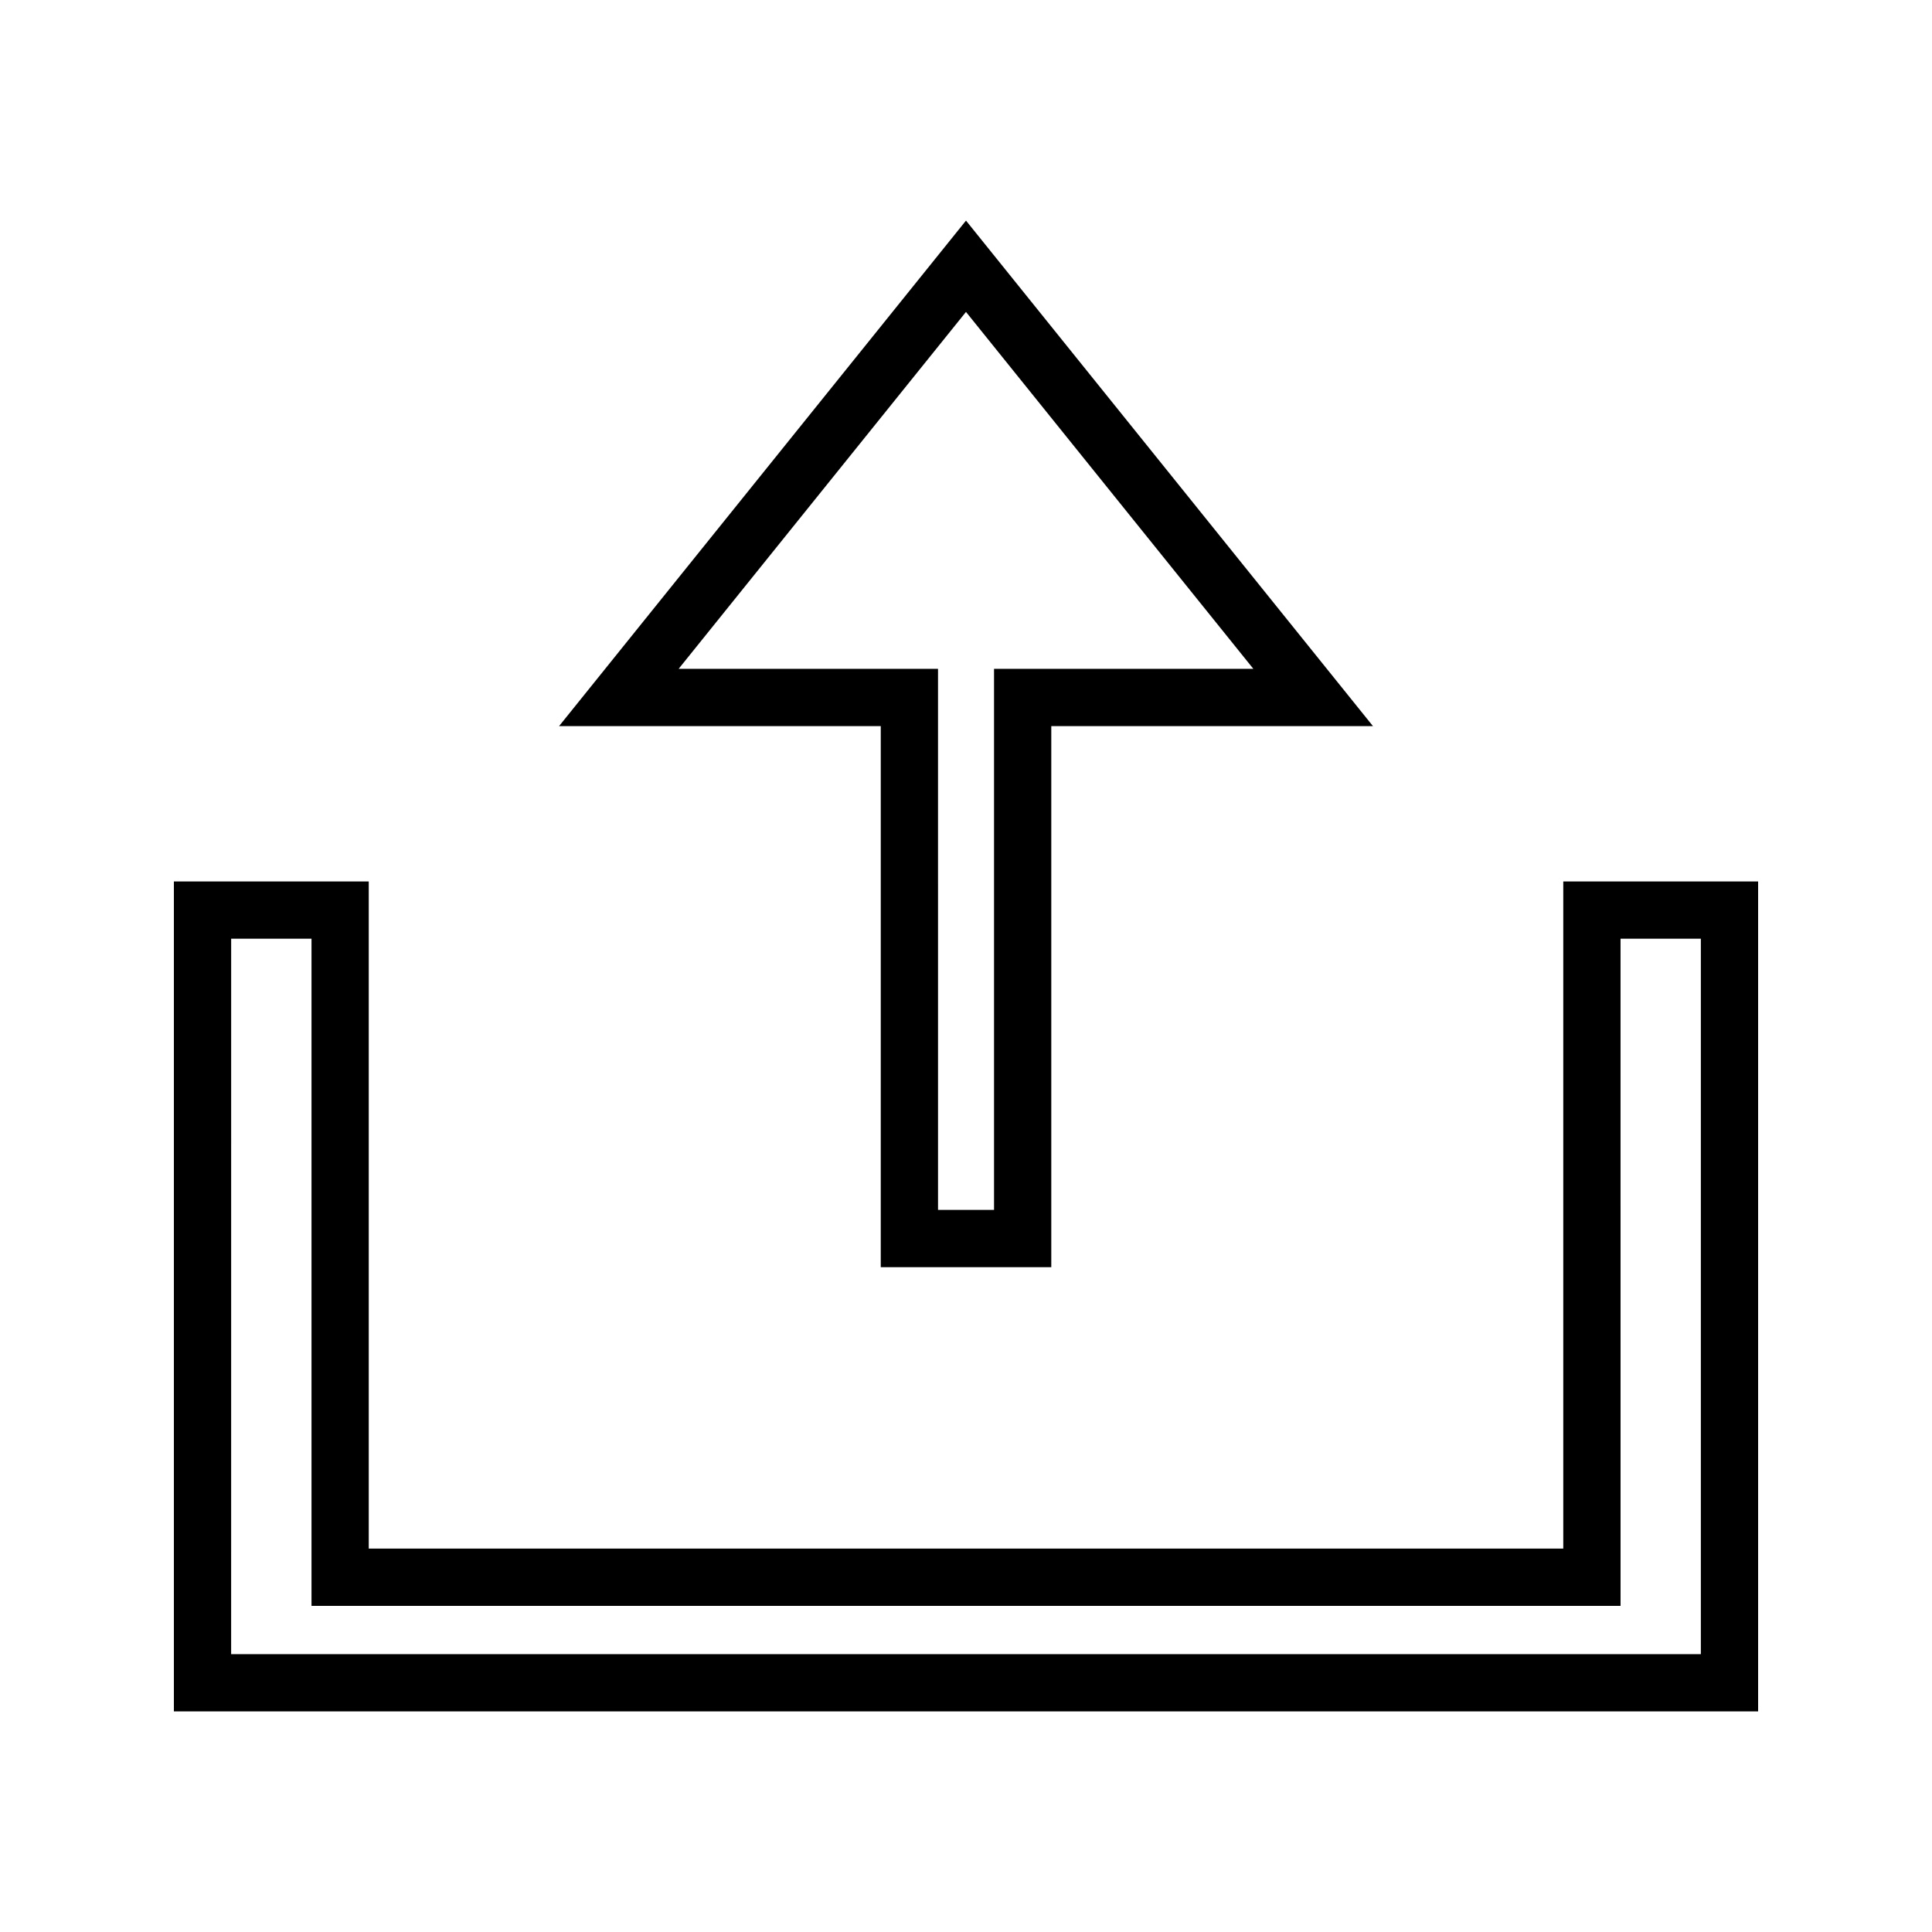
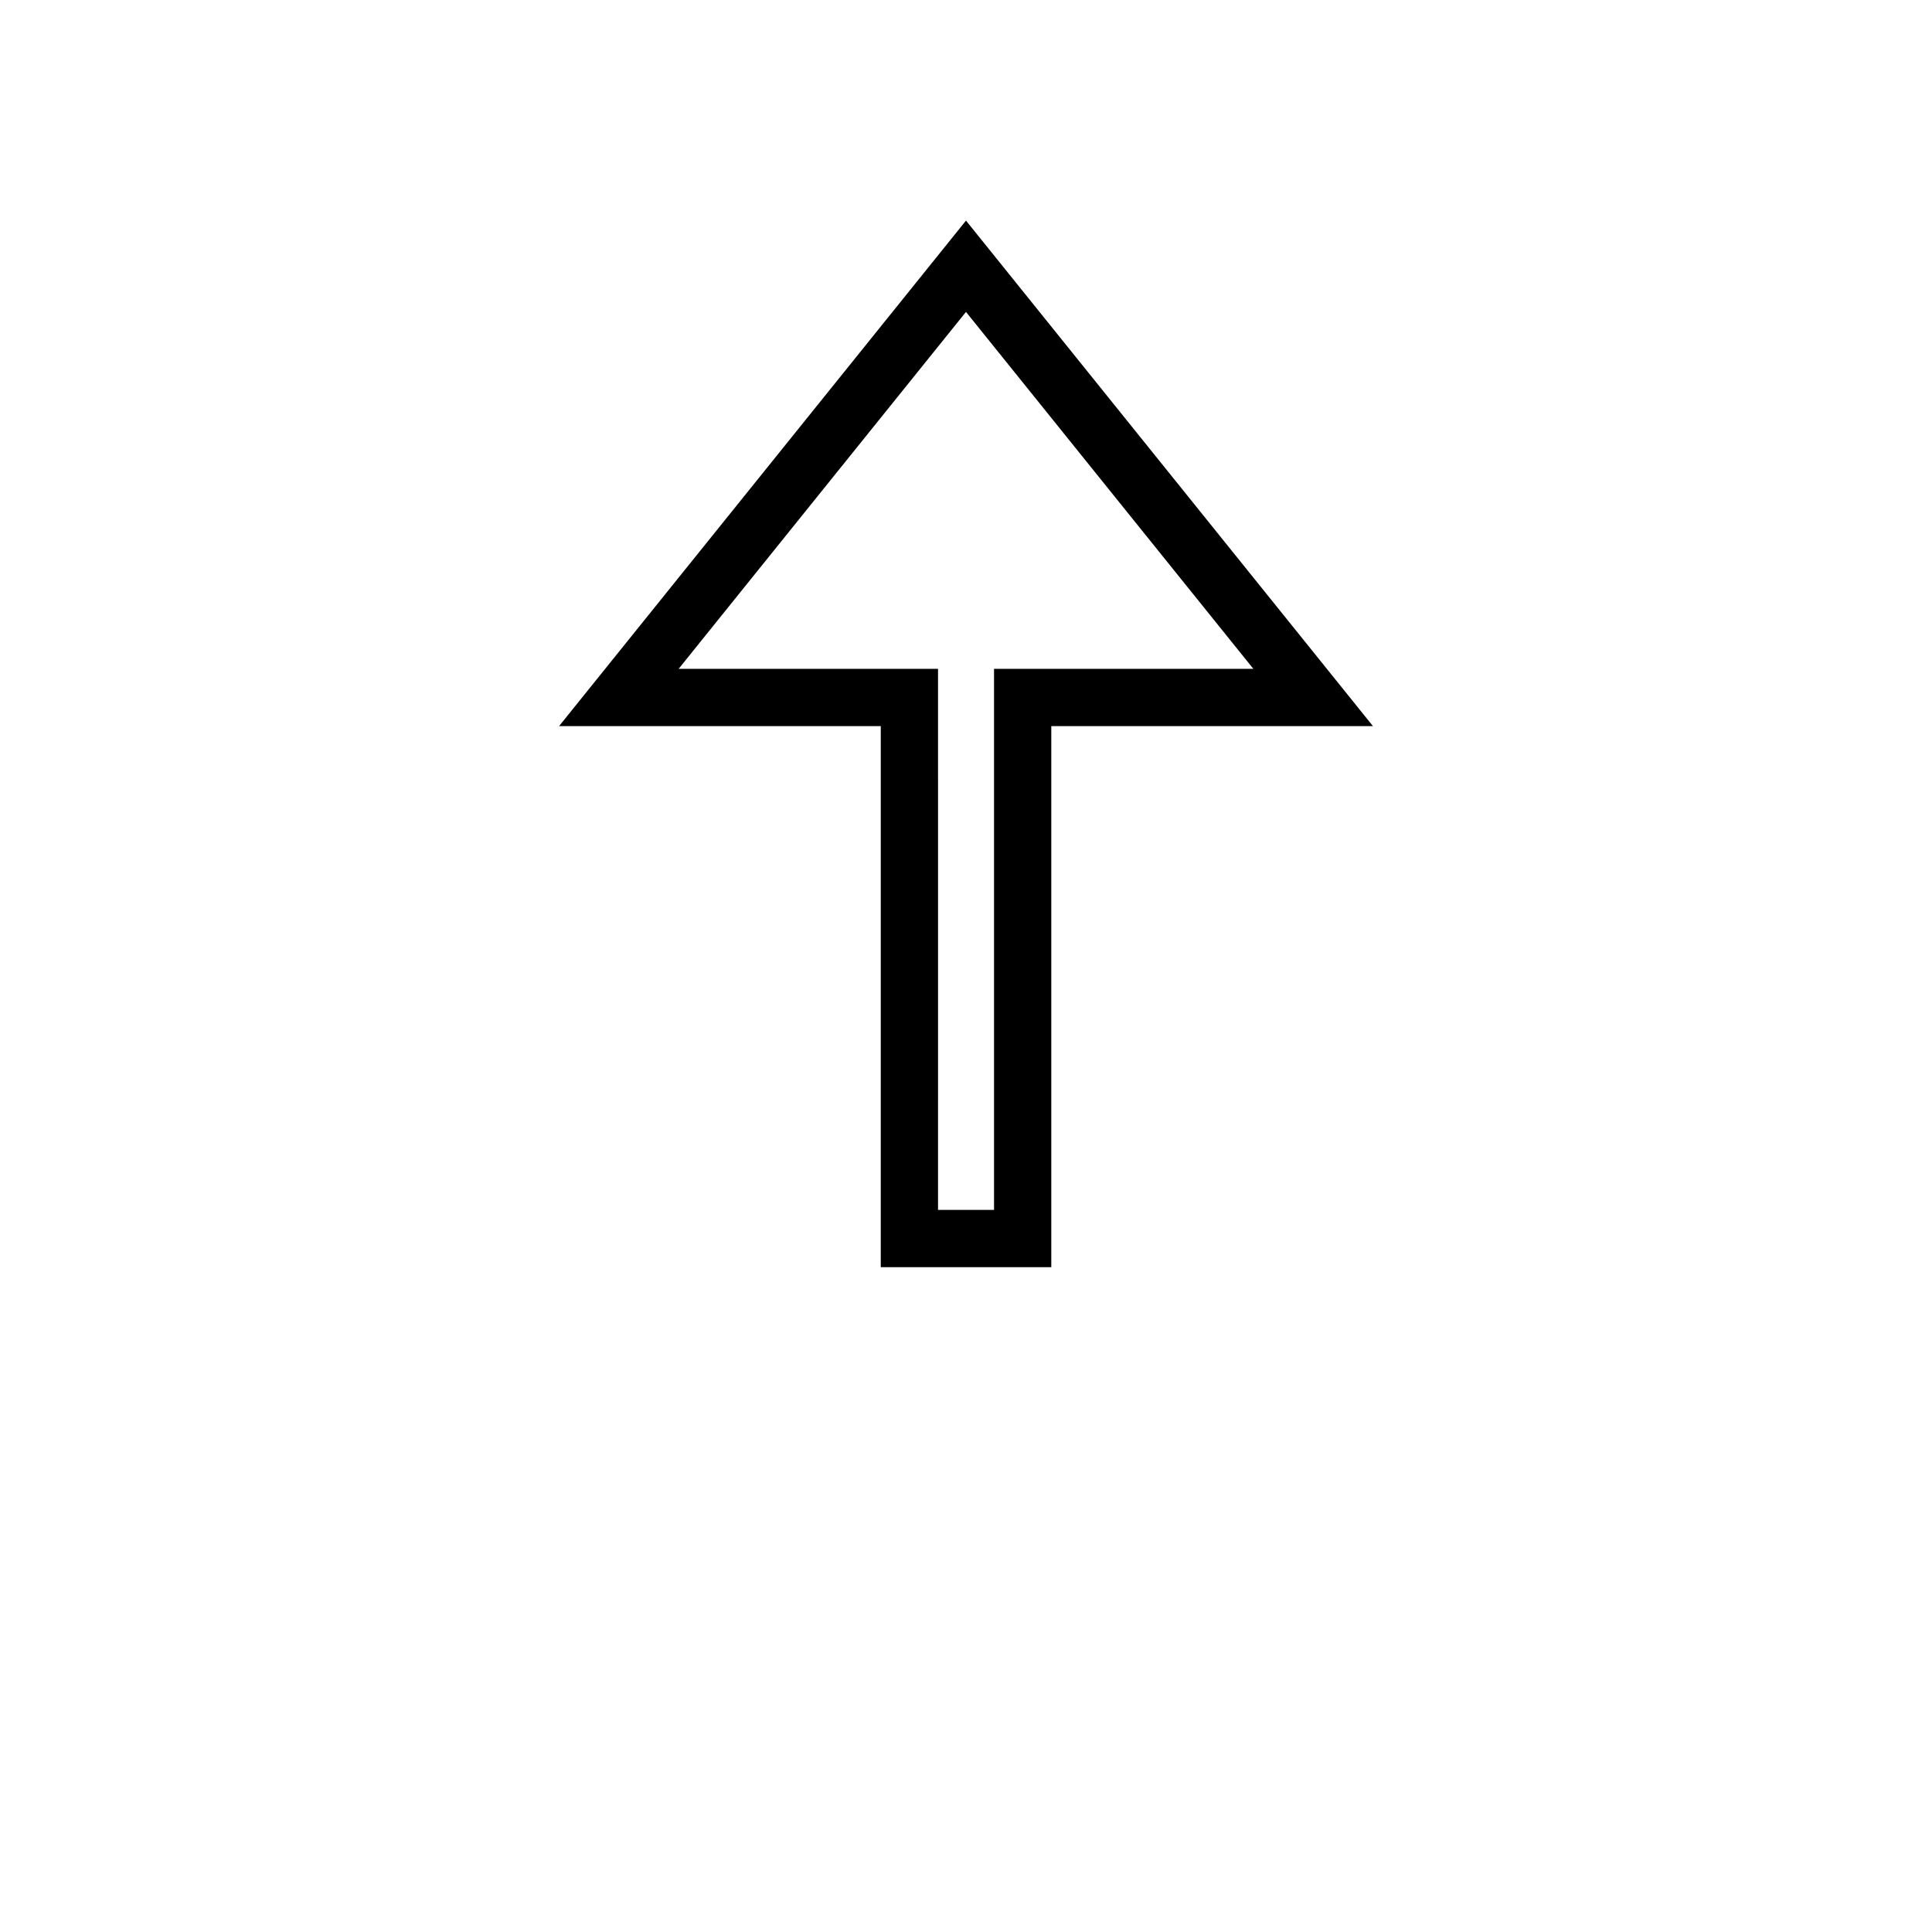
<svg xmlns="http://www.w3.org/2000/svg" fill="#000000" width="800px" height="800px" version="1.1" viewBox="144 144 512 512">
  <g>
    <path d="m377.41 479.82h45.191v-143.39h85.246l-107.85-133.97-107.84 133.97h85.254zm-53.566-158.57 76.152-94.59 76.156 94.59h-68.723v143.39h-14.84l-0.004-143.39z" />
-     <path d="m609.92 597.54v-219.94h-51.637v176.79h-316.56v-176.79h-51.641v219.94zm-404.66-204.77h21.293v176.8h346.91l-0.004-176.8h21.285v189.59h-389.49z" />
  </g>
</svg>